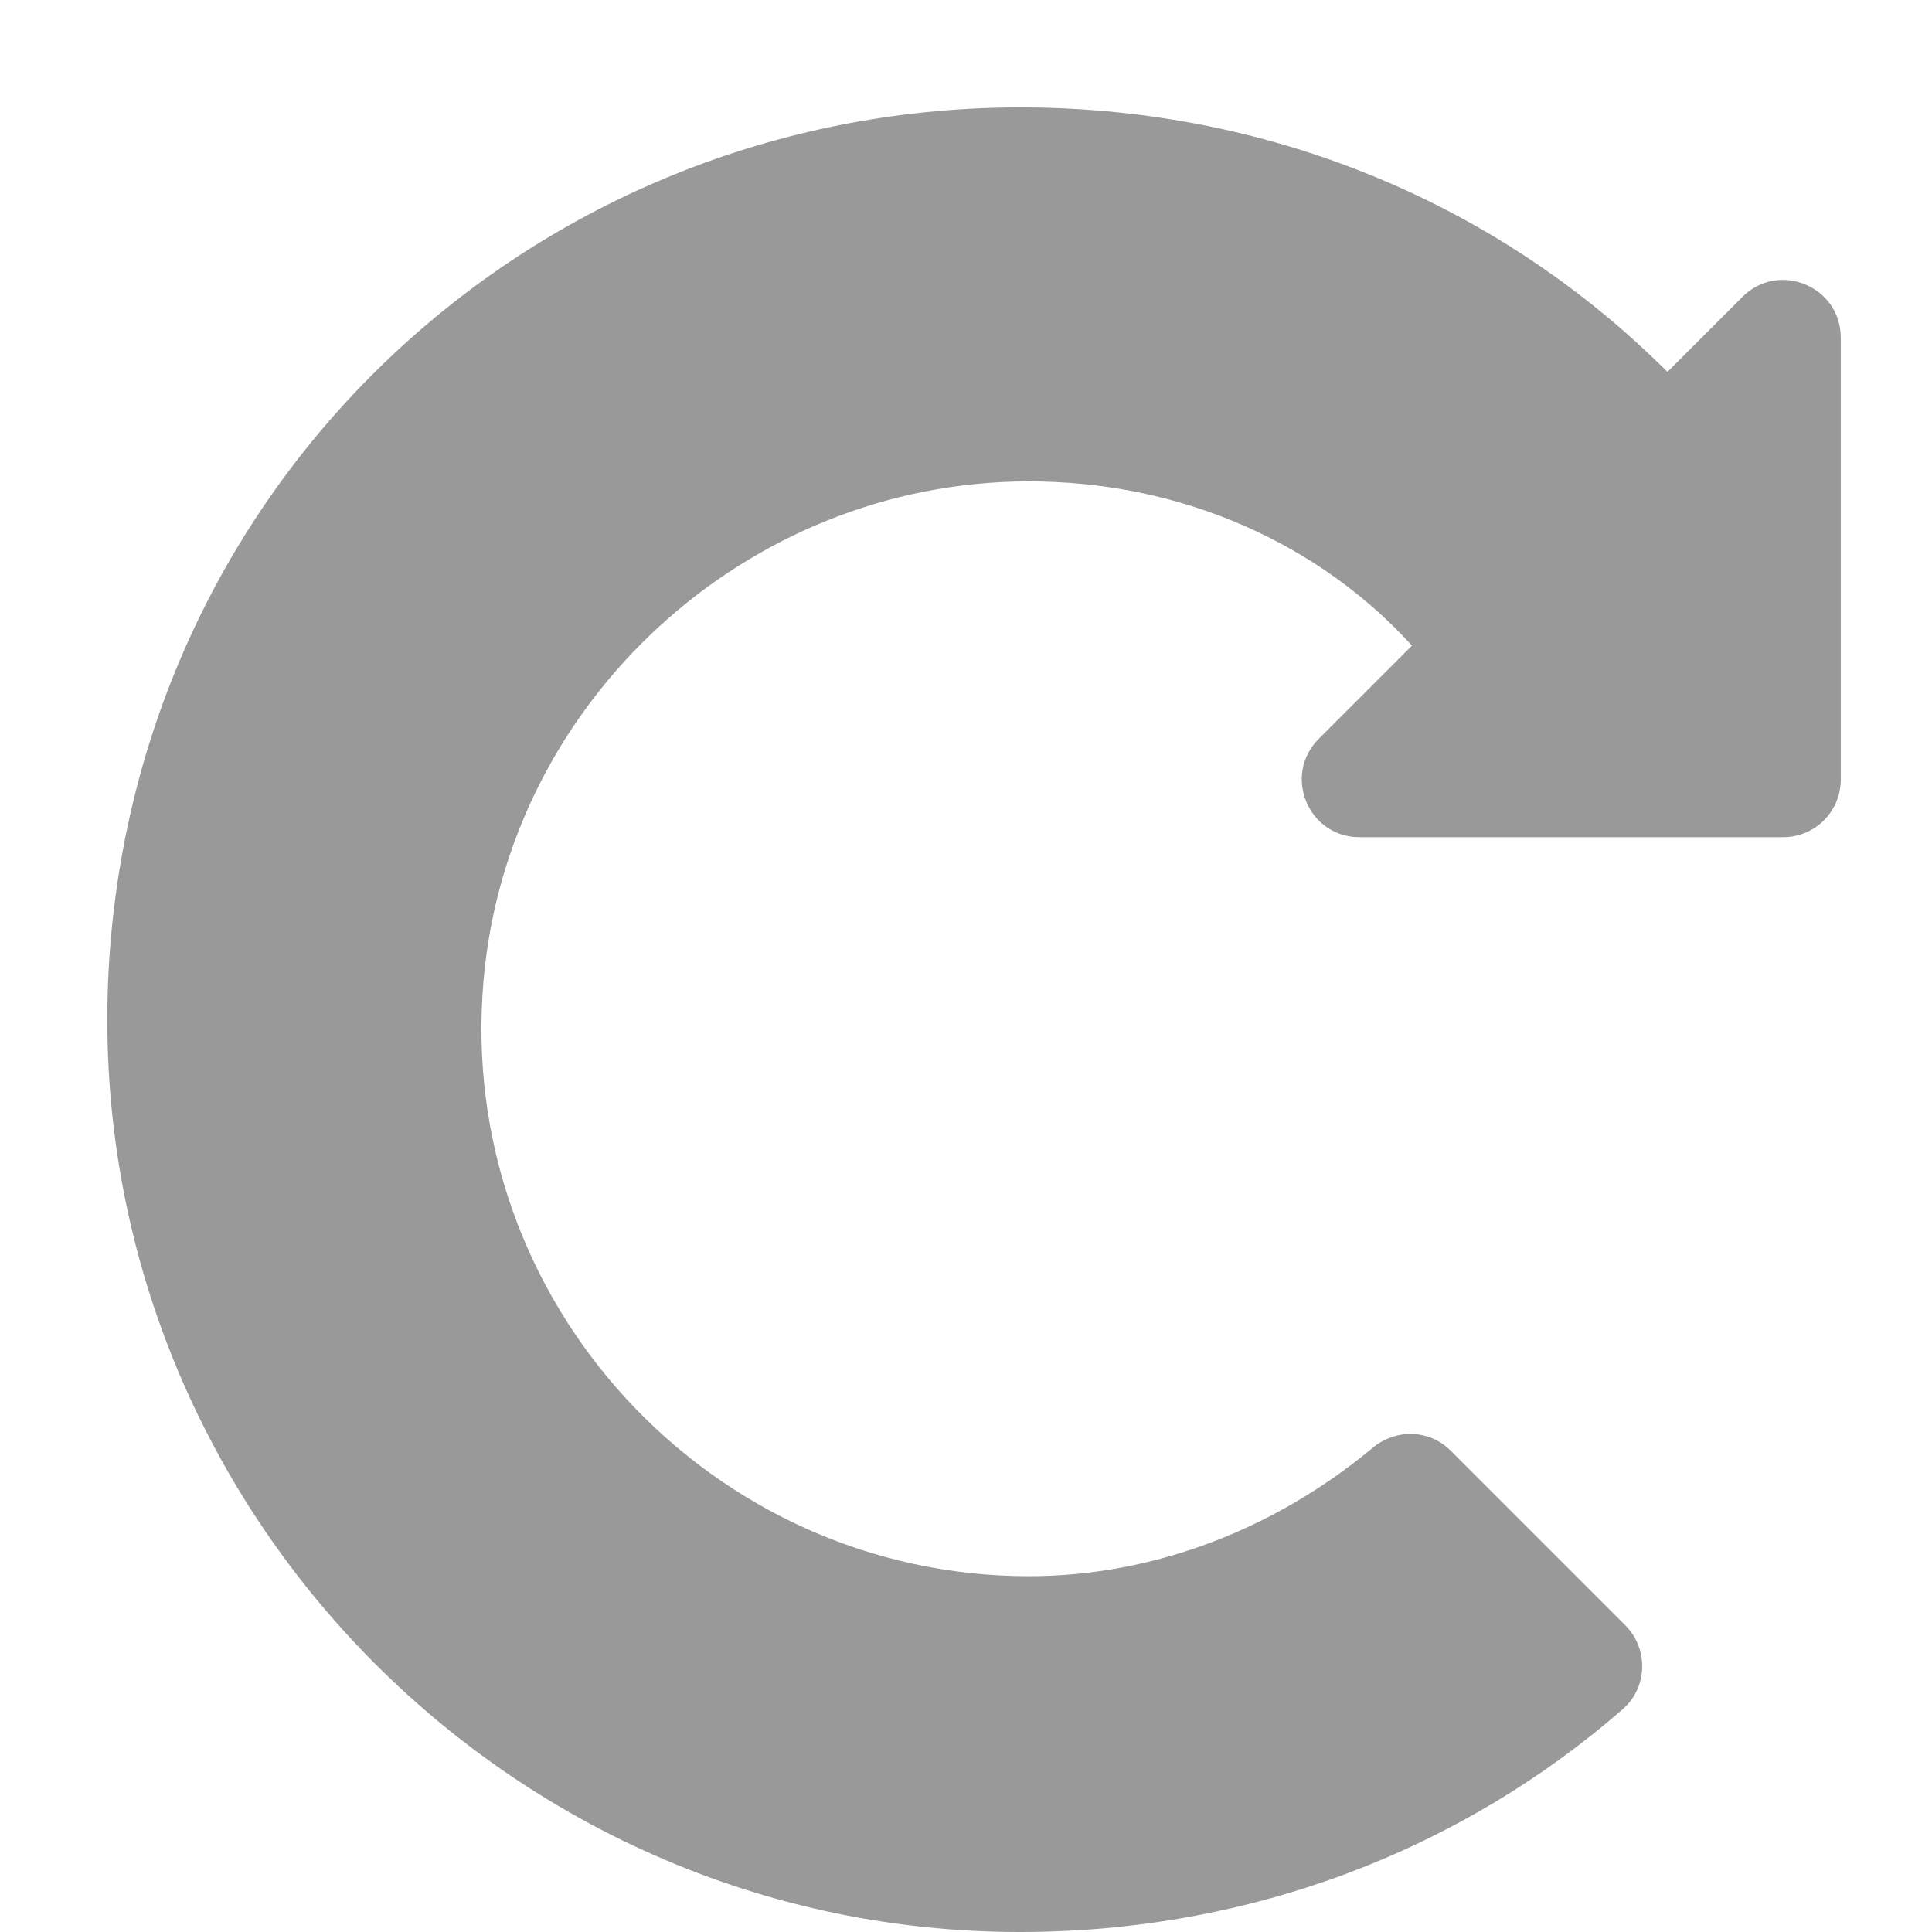
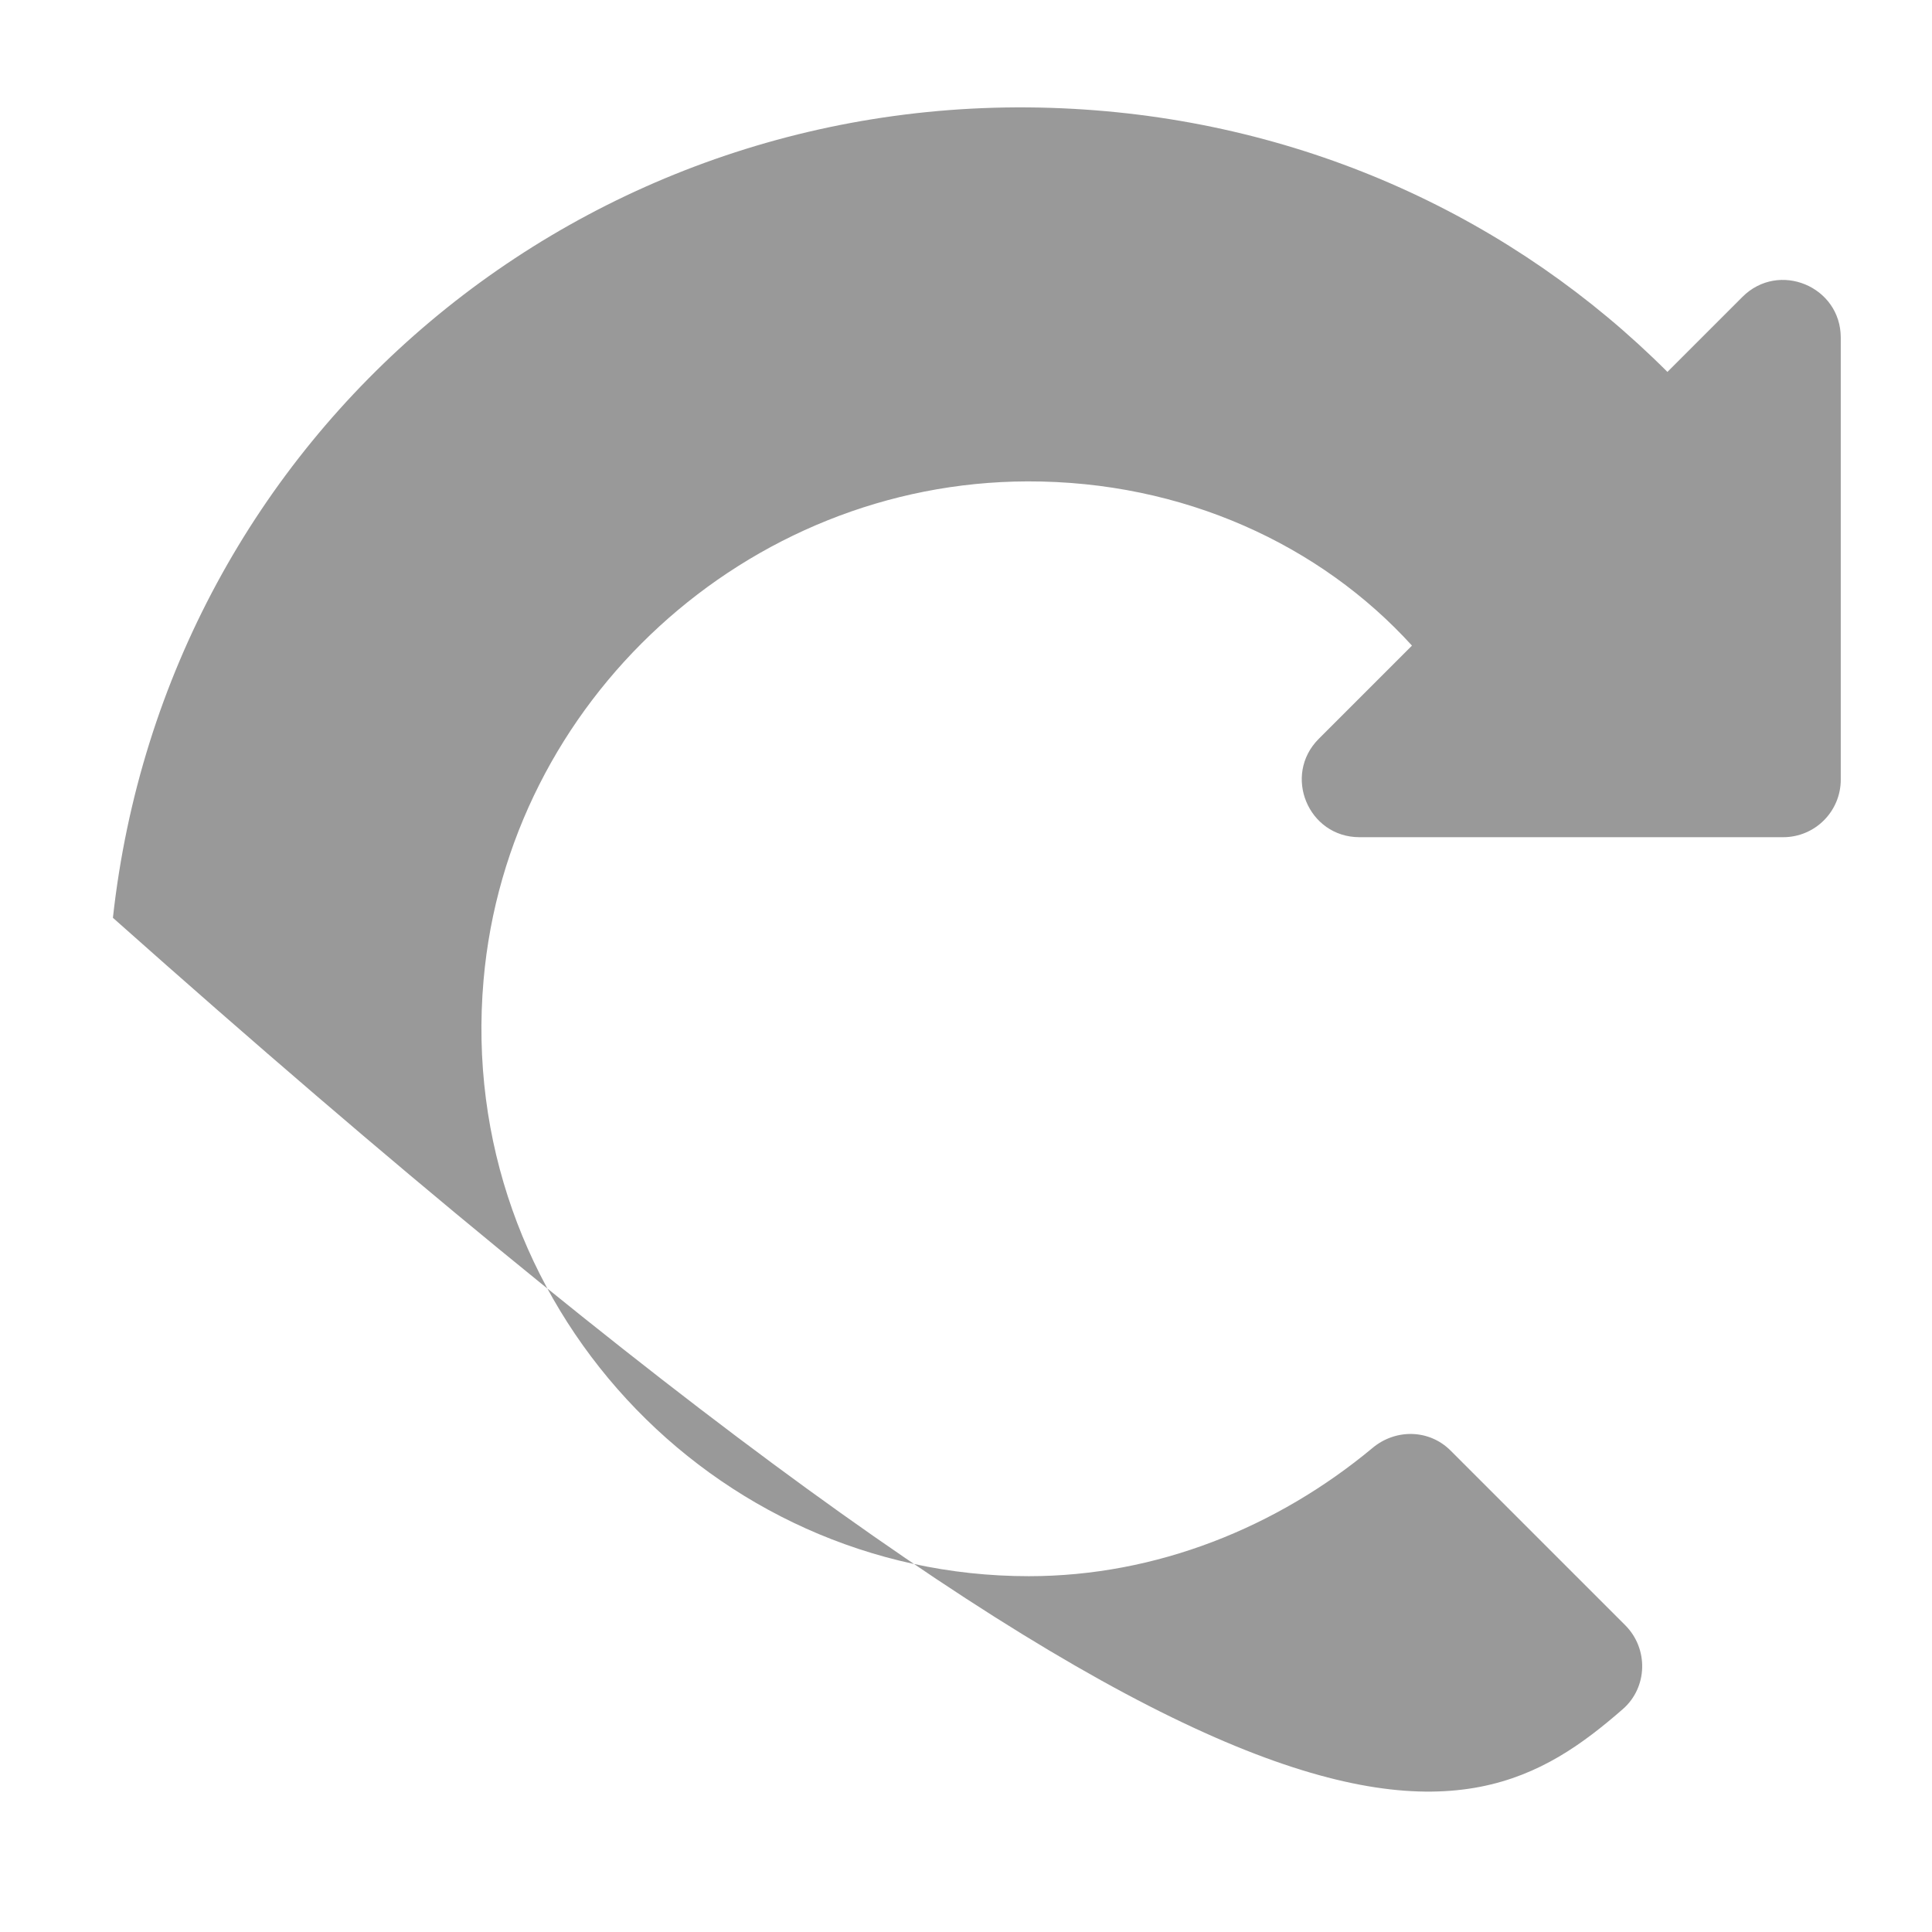
<svg xmlns="http://www.w3.org/2000/svg" width="18" height="18" viewBox="0 0 18 18" fill="none">
-   <path d="M16.234 2.766L15.535 3.465C14.113 2.042 12.176 1.134 9.998 1.014C5.46 0.762 1.549 4.034 1.052 8.551C0.492 13.646 4.512 18 9.5 18C11.672 18 13.631 17.222 15.12 15.923C15.352 15.72 15.36 15.36 15.142 15.142L13.514 13.514C13.316 13.316 13.004 13.31 12.789 13.489C11.9 14.229 10.775 14.685 9.585 14.685C6.631 14.685 4.243 12.14 4.505 9.134C4.731 6.53 6.958 4.492 9.572 4.485C11.022 4.481 12.303 5.077 13.155 6.015L12.287 6.883C11.948 7.222 12.188 7.8 12.666 7.8H16.613C16.91 7.8 17.15 7.56 17.15 7.263V3.146C17.15 2.668 16.572 2.428 16.234 2.766Z" fill="#999999" />
+   <path d="M16.234 2.766L15.535 3.465C14.113 2.042 12.176 1.134 9.998 1.014C5.46 0.762 1.549 4.034 1.052 8.551C11.672 18 13.631 17.222 15.12 15.923C15.352 15.72 15.36 15.36 15.142 15.142L13.514 13.514C13.316 13.316 13.004 13.31 12.789 13.489C11.9 14.229 10.775 14.685 9.585 14.685C6.631 14.685 4.243 12.14 4.505 9.134C4.731 6.53 6.958 4.492 9.572 4.485C11.022 4.481 12.303 5.077 13.155 6.015L12.287 6.883C11.948 7.222 12.188 7.8 12.666 7.8H16.613C16.91 7.8 17.15 7.56 17.15 7.263V3.146C17.15 2.668 16.572 2.428 16.234 2.766Z" fill="#999999" />
</svg>